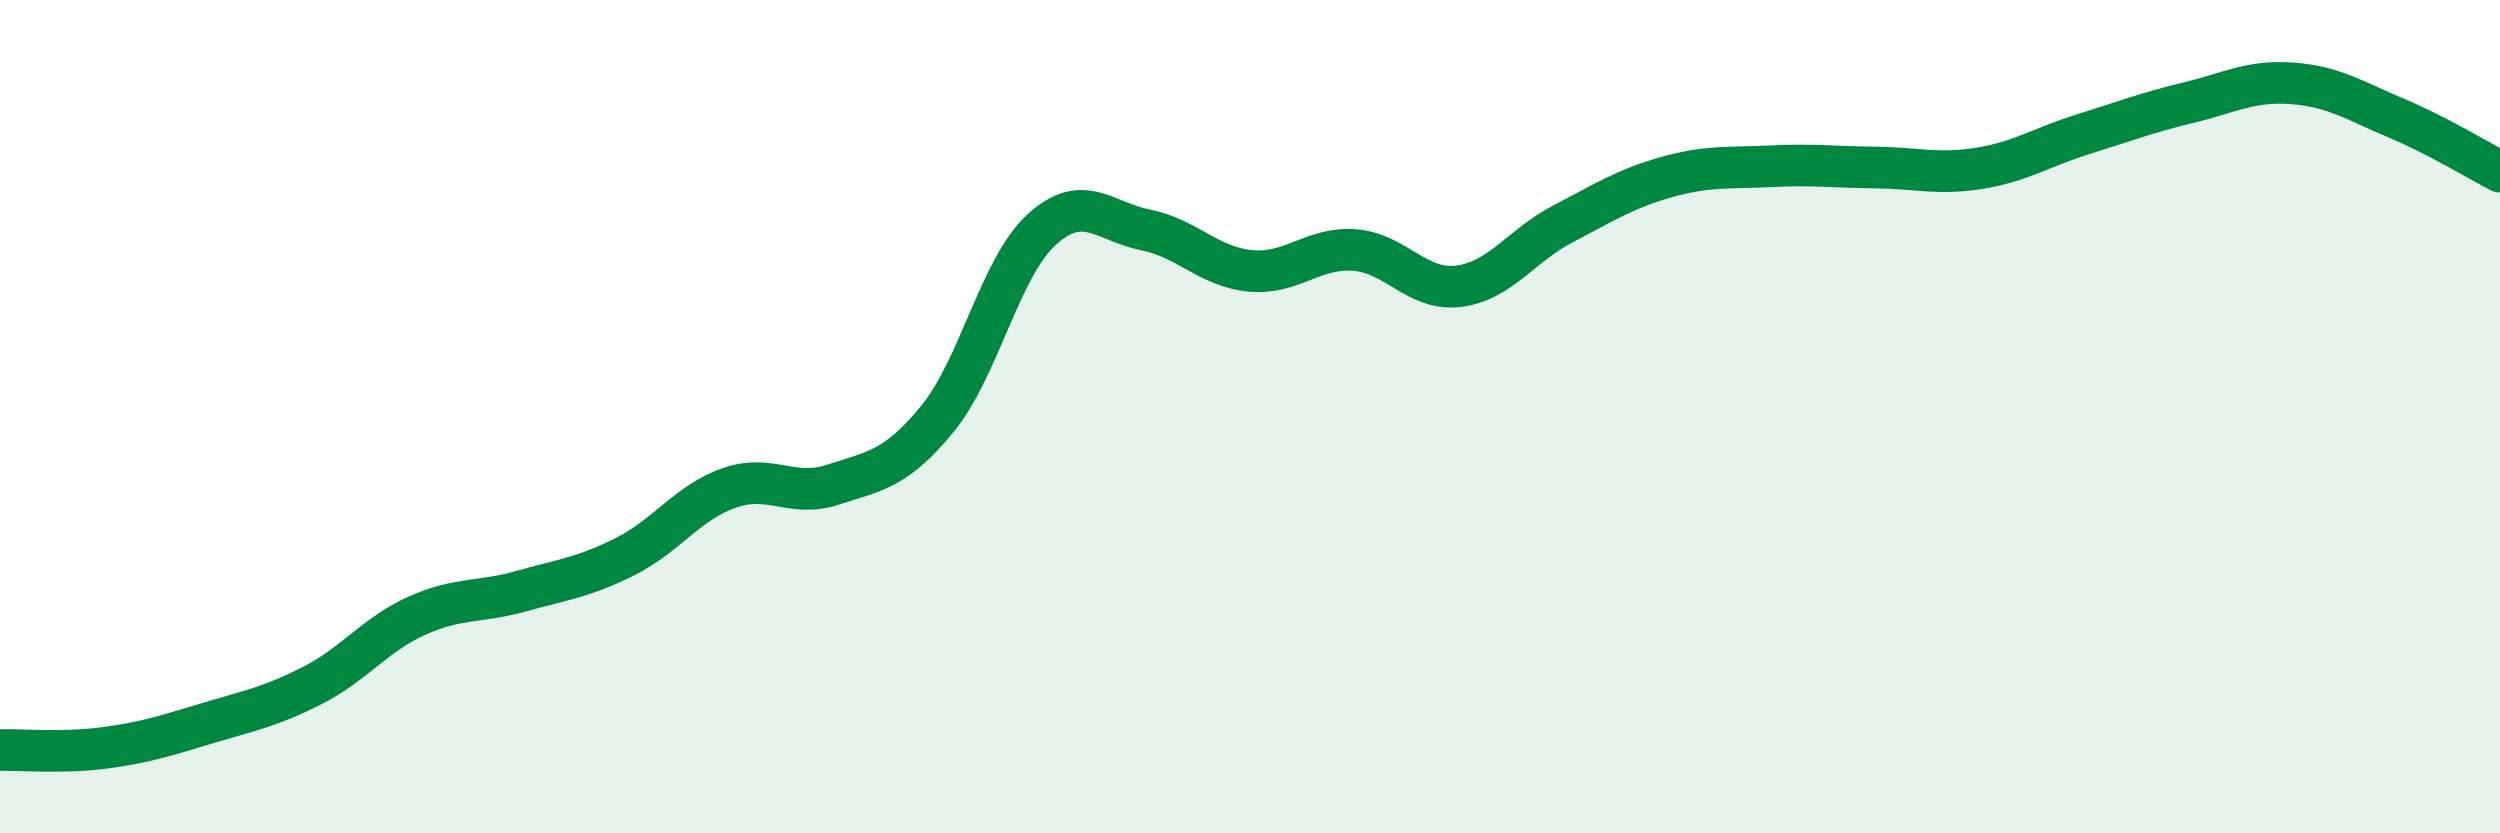
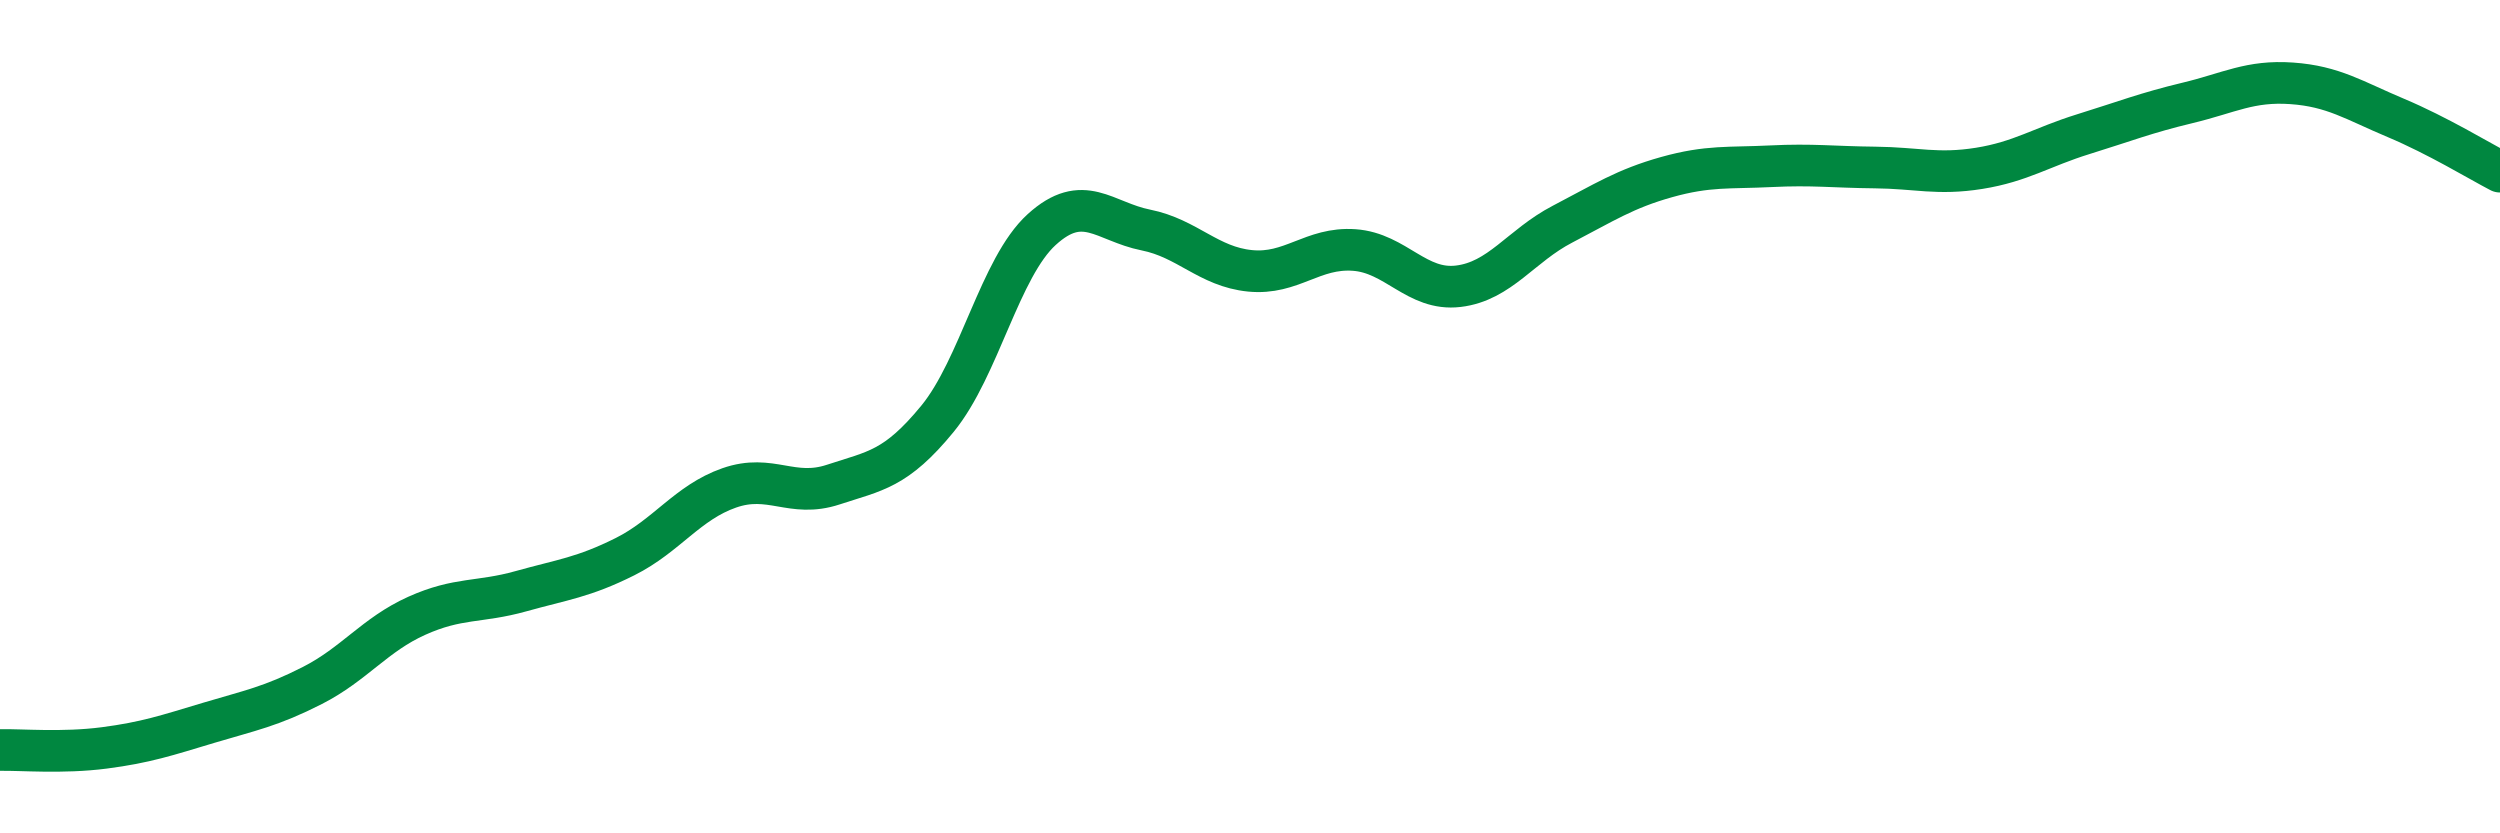
<svg xmlns="http://www.w3.org/2000/svg" width="60" height="20" viewBox="0 0 60 20">
-   <path d="M 0,18 C 0.5,17.99 1.5,18.08 2.5,17.95 C 3.5,17.82 4,17.65 5,17.35 C 6,17.05 6.5,16.96 7.5,16.45 C 8.5,15.94 9,15.23 10,14.78 C 11,14.33 11.5,14.47 12.5,14.19 C 13.5,13.91 14,13.86 15,13.36 C 16,12.86 16.5,12.06 17.5,11.71 C 18.5,11.36 19,11.96 20,11.63 C 21,11.3 21.5,11.27 22.5,10.05 C 23.5,8.83 24,6.42 25,5.51 C 26,4.6 26.5,5.32 27.5,5.52 C 28.5,5.72 29,6.4 30,6.5 C 31,6.6 31.5,5.93 32.5,6 C 33.5,6.07 34,6.99 35,6.87 C 36,6.75 36.5,5.9 37.5,5.38 C 38.5,4.86 39,4.53 40,4.25 C 41,3.97 41.5,4.04 42.5,3.99 C 43.5,3.94 44,4.01 45,4.02 C 46,4.03 46.5,4.2 47.5,4.04 C 48.5,3.88 49,3.53 50,3.22 C 51,2.91 51.5,2.71 52.5,2.47 C 53.5,2.23 54,1.93 55,2 C 56,2.07 56.5,2.41 57.5,2.83 C 58.5,3.25 59.5,3.86 60,4.12L60 20L0 20Z" fill="#008740" opacity="0.1" stroke-linecap="round" stroke-linejoin="round" />
  <path d="M 0,18 C 0.5,17.99 1.5,18.08 2.5,17.95 C 3.5,17.82 4,17.65 5,17.35 C 6,17.05 6.5,16.96 7.5,16.45 C 8.5,15.94 9,15.23 10,14.78 C 11,14.33 11.5,14.47 12.5,14.19 C 13.5,13.91 14,13.86 15,13.36 C 16,12.86 16.5,12.06 17.5,11.71 C 18.5,11.36 19,11.96 20,11.63 C 21,11.3 21.5,11.27 22.5,10.05 C 23.5,8.83 24,6.42 25,5.51 C 26,4.6 26.5,5.32 27.5,5.52 C 28.5,5.72 29,6.4 30,6.5 C 31,6.6 31.5,5.93 32.5,6 C 33.5,6.07 34,6.99 35,6.87 C 36,6.75 36.5,5.9 37.5,5.38 C 38.5,4.86 39,4.53 40,4.25 C 41,3.97 41.5,4.04 42.5,3.99 C 43.5,3.94 44,4.01 45,4.02 C 46,4.03 46.5,4.2 47.5,4.04 C 48.5,3.88 49,3.53 50,3.22 C 51,2.91 51.5,2.71 52.5,2.47 C 53.5,2.23 54,1.93 55,2 C 56,2.07 56.5,2.41 57.5,2.83 C 58.5,3.25 59.5,3.86 60,4.12" stroke="#008740" stroke-width="1" fill="none" stroke-linecap="round" stroke-linejoin="round" />
</svg>